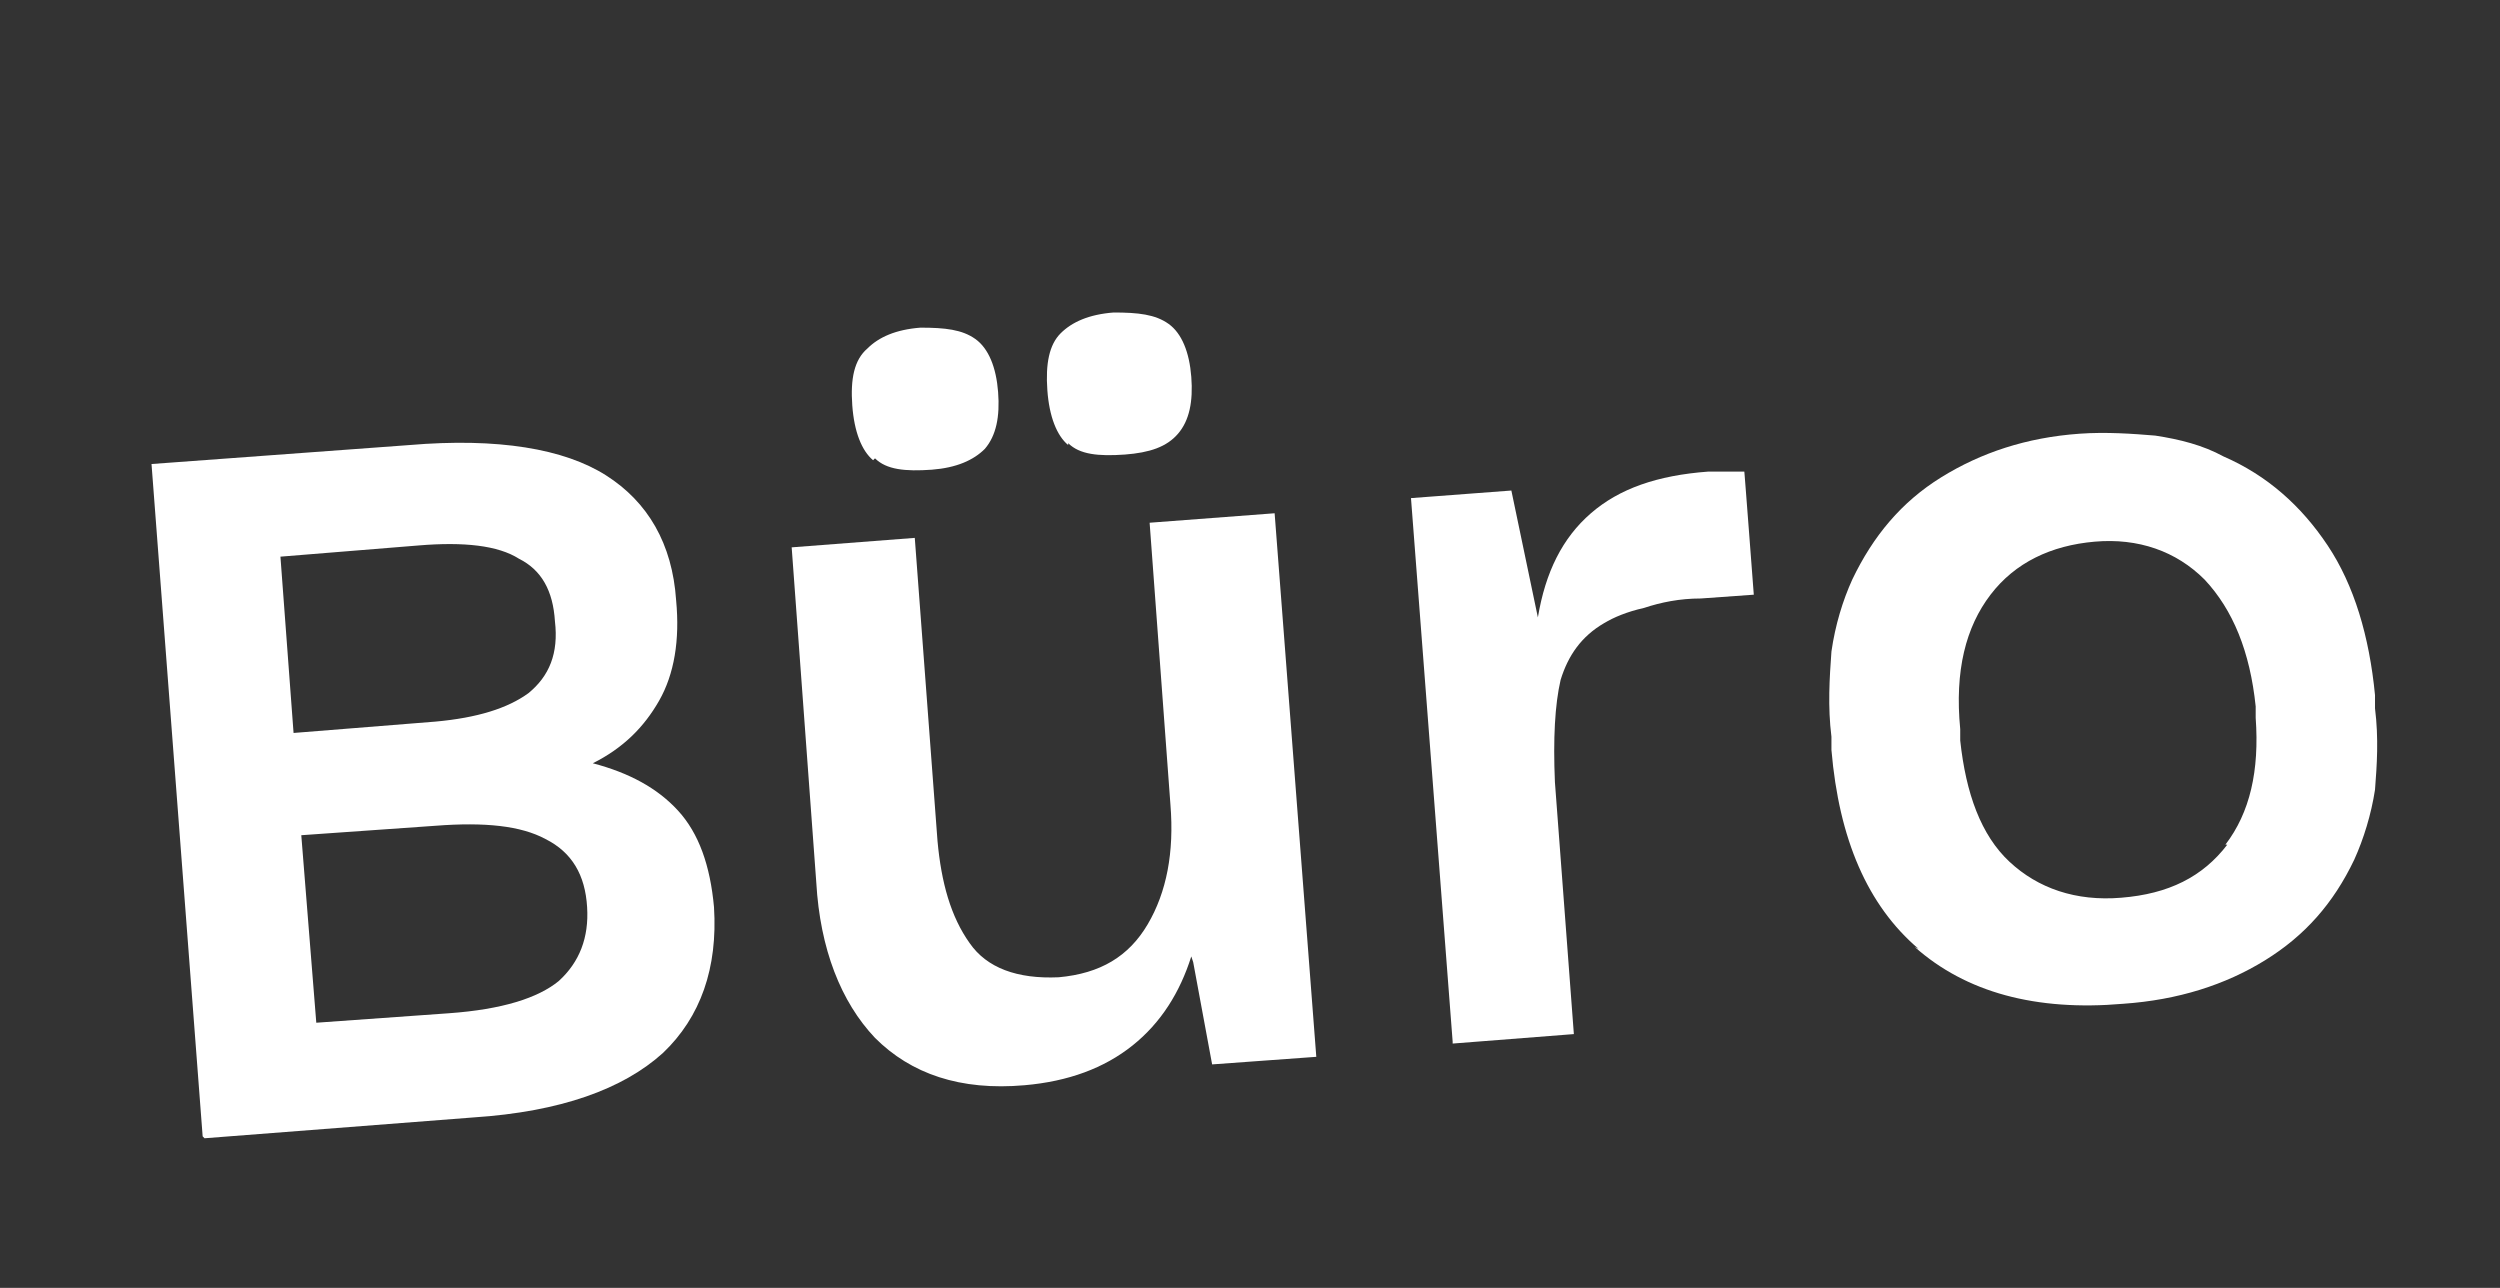
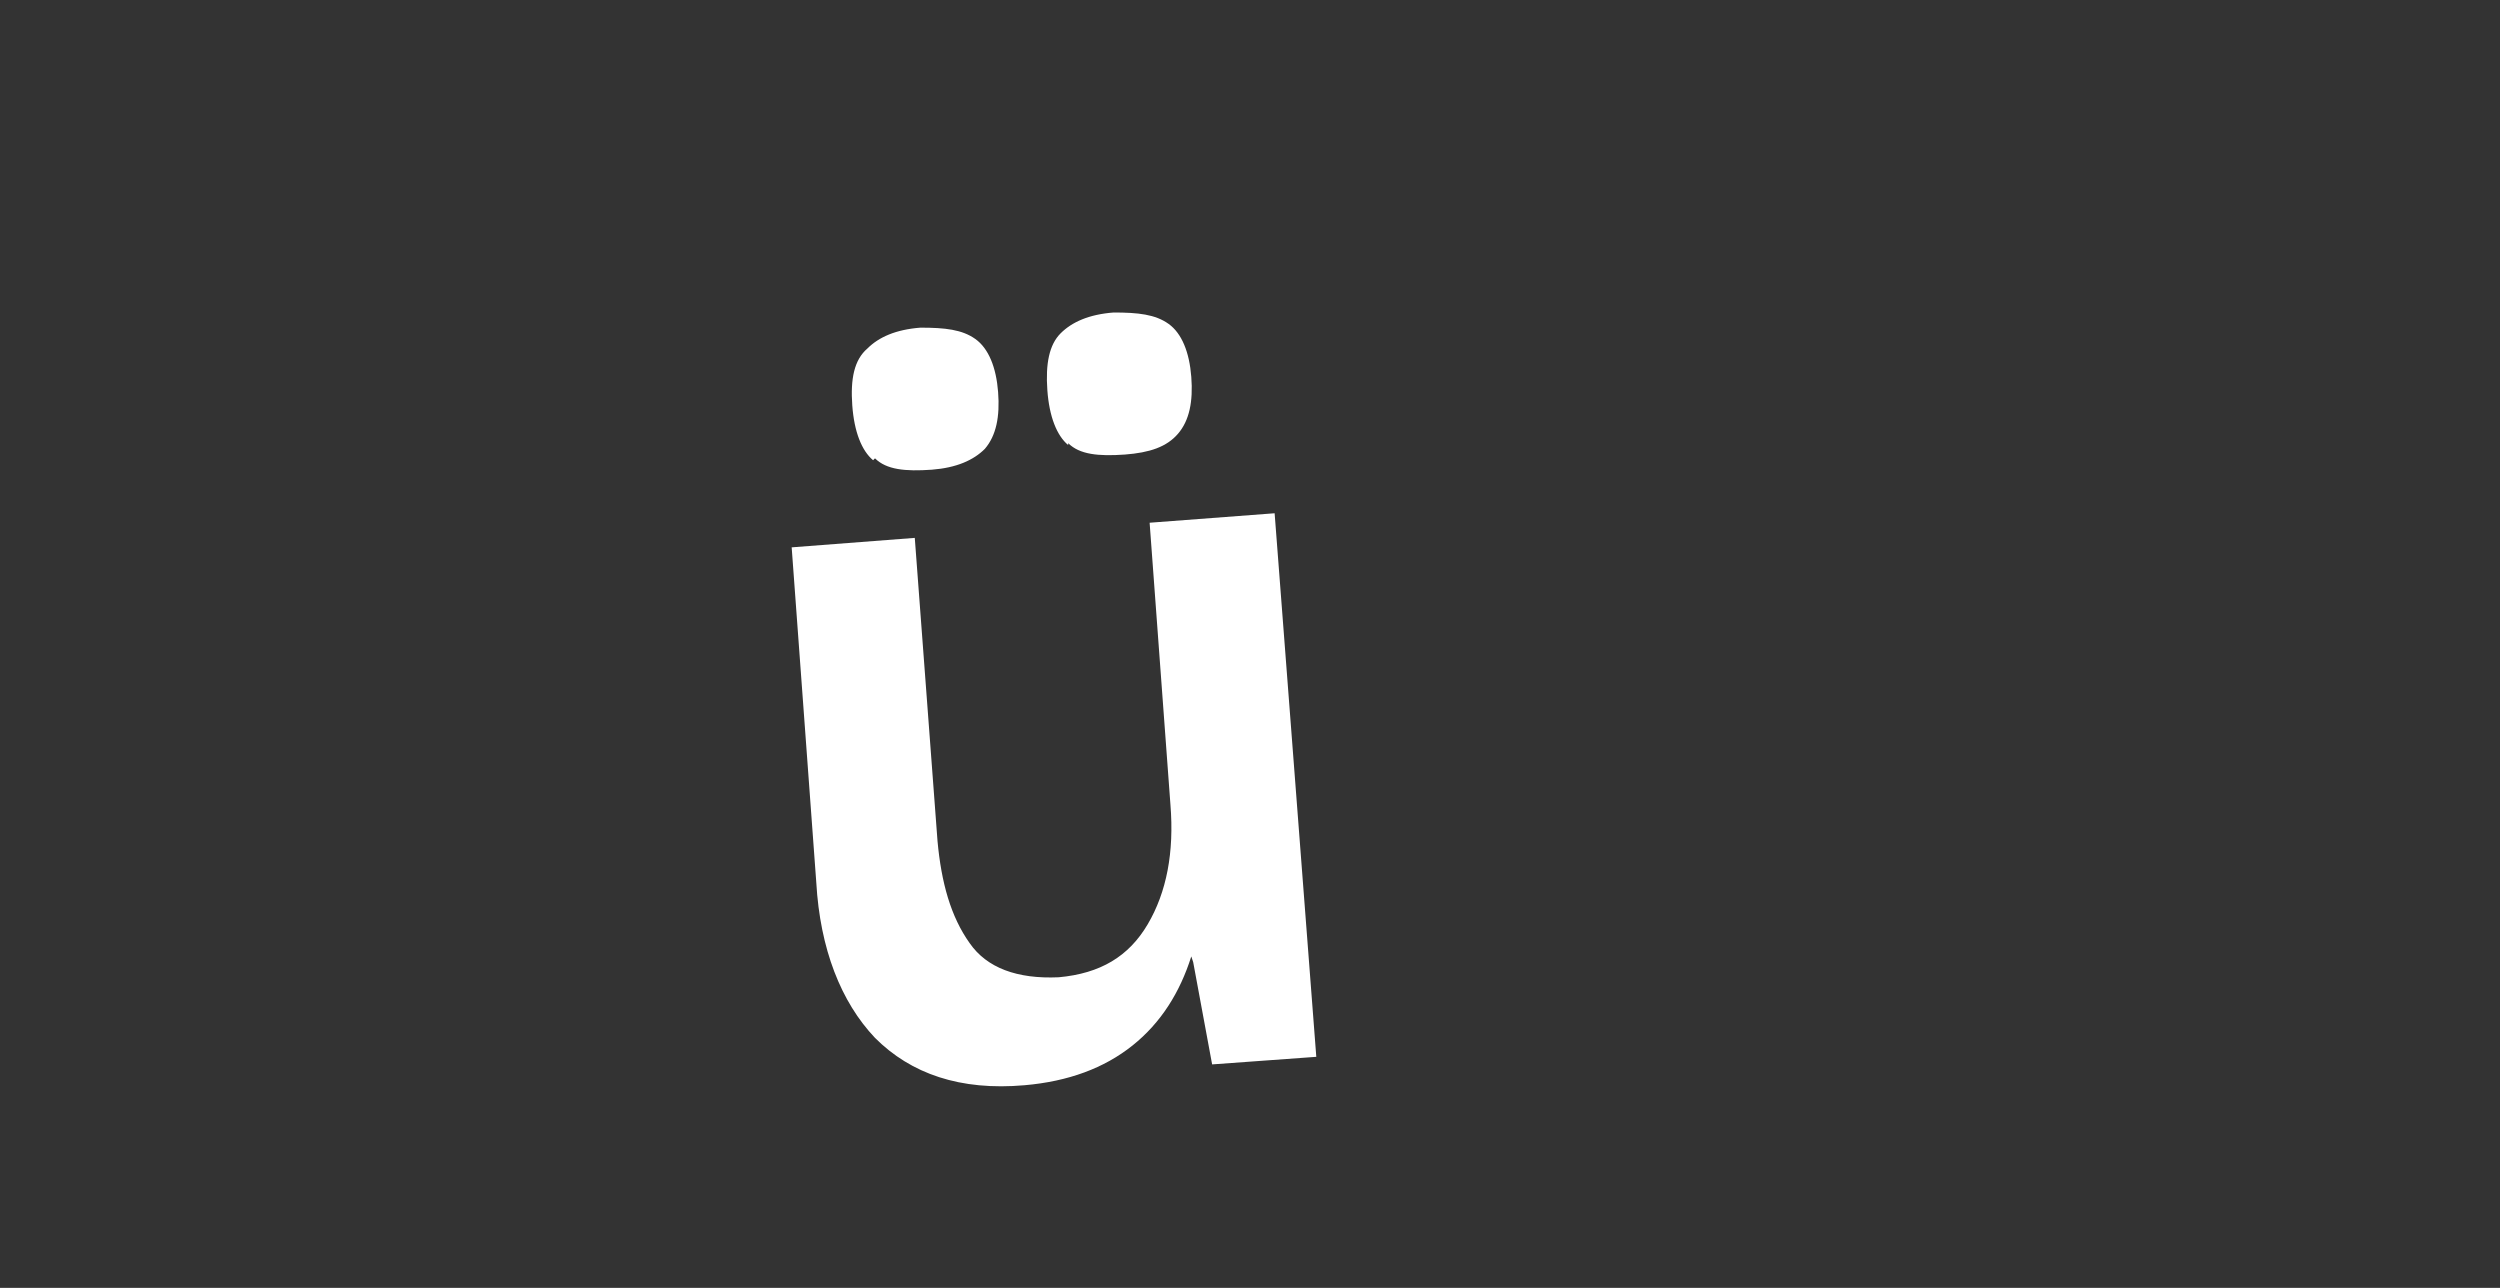
<svg xmlns="http://www.w3.org/2000/svg" id="Ebene_1" data-name="Ebene 1" version="1.1" viewBox="0 0 132 68">
  <rect x="0" y="0" width="132" height="68" fill="#333333" stroke="none" />
  <defs>
    <style>
      .cls-1 {
        fill: #fff;
        stroke-width: 0px;
      }
    </style>
  </defs>
-   <path class="cls-1" d="M10.7,60l-2.7-35.5,13.6-1c4.7-.4,8.2.2,10.4,1.6,2.2,1.4,3.5,3.6,3.7,6.6.2,2.1-.1,3.9-.9,5.3s-1.9,2.5-3.5,3.3c1.9.5,3.4,1.3,4.5,2.5,1.1,1.2,1.7,2.9,1.9,5.1.2,3.2-.7,5.8-2.7,7.7-2.1,1.9-5.4,3.1-10,3.4l-14.2,1.1ZM14.8,29.3l.7,9.4,7.5-.6c2.2-.2,3.8-.7,4.9-1.5,1.1-.9,1.6-2.1,1.4-3.8-.1-1.6-.7-2.7-1.9-3.3-1.1-.7-2.9-.9-5.3-.7l-7.4.6ZM15.9,44l.8,10,7-.5c2.8-.2,4.7-.8,5.8-1.7,1.1-1,1.6-2.3,1.5-3.9-.1-1.7-.8-2.9-2.2-3.6-1.3-.7-3.2-.9-5.8-.7l-7.1.5Z" />
  <path class="cls-1" d="M62.9,50.5c-.6,1.9-1.6,3.5-3.1,4.7-1.5,1.2-3.4,1.9-5.7,2.1-3.4.3-6-.6-7.9-2.5-1.8-1.9-2.9-4.7-3.1-8.2l-1.3-17.7,6.5-.5,1.2,16c.2,2.2.7,4,1.7,5.4.9,1.3,2.5,1.9,4.7,1.8,2.2-.2,3.7-1.1,4.7-2.8,1-1.7,1.4-3.8,1.2-6.3l-1.1-14.9,6.6-.5,2.2,28.7-5.5.4-1-5.4ZM46.1,24.3c-.6-.5-1-1.5-1.1-2.9-.1-1.4.1-2.4.8-3,.6-.6,1.5-1,2.8-1.1,1.3,0,2.2.1,2.9.6.7.5,1.1,1.5,1.2,2.8.1,1.3-.1,2.3-.7,3-.6.6-1.5,1-2.8,1.1-1.4.1-2.4,0-3-.6ZM56.4,23.5c-.6-.5-1-1.5-1.1-2.9-.1-1.4.1-2.4.7-3,.6-.6,1.5-1,2.8-1.1,1.3,0,2.2.1,2.9.6.7.5,1.1,1.5,1.2,2.8.1,1.3-.1,2.3-.7,3s-1.5,1-2.8,1.1c-1.4.1-2.4,0-3-.6Z" />
-   <path class="cls-1" d="M76.7,55l-2.2-28.7,5.3-.4,1.4,6.7c.4-2.4,1.3-4.2,2.8-5.5,1.5-1.3,3.5-2,6.2-2.2h1.9c0-.1.5,6.5.5,6.5l-2.8.2c-1.1,0-2.1.2-3,.5-.9.2-1.6.5-2.1.8-1.2.7-1.9,1.7-2.3,3-.3,1.3-.4,3.1-.3,5.4l1,13.3-6.4.5Z" />
-   <path class="cls-1" d="M101.3,50.1c-2.7-2.3-4.2-5.8-4.6-10.5v-.7c-.2-1.6-.1-3.1,0-4.5.2-1.4.6-2.7,1.1-3.8,1.1-2.3,2.6-4.1,4.7-5.4,2.1-1.3,4.5-2.1,7.3-2.3,1.4-.1,2.8,0,4,.1,1.3.2,2.5.5,3.6,1.1,2.3,1,4.1,2.6,5.5,4.7,1.4,2.1,2.2,4.8,2.5,7.9v.7c.2,1.6.1,3,0,4.3-.2,1.3-.6,2.6-1.1,3.7-1.1,2.3-2.6,4-4.7,5.3-2.1,1.3-4.6,2.1-7.5,2.3-4.6.4-8.3-.6-11-3ZM117.5,44.6c1.3-1.7,1.8-3.9,1.6-6.7v-.6c-.3-2.9-1.2-5.1-2.7-6.7-1.5-1.5-3.5-2.2-5.8-2-2.3.2-4.2,1.1-5.5,2.8-1.3,1.7-1.9,4-1.6,7.1v.6c.3,2.8,1.1,5,2.6,6.4,1.5,1.4,3.5,2.1,5.9,1.9,2.5-.2,4.3-1.1,5.6-2.8Z" />
</svg>